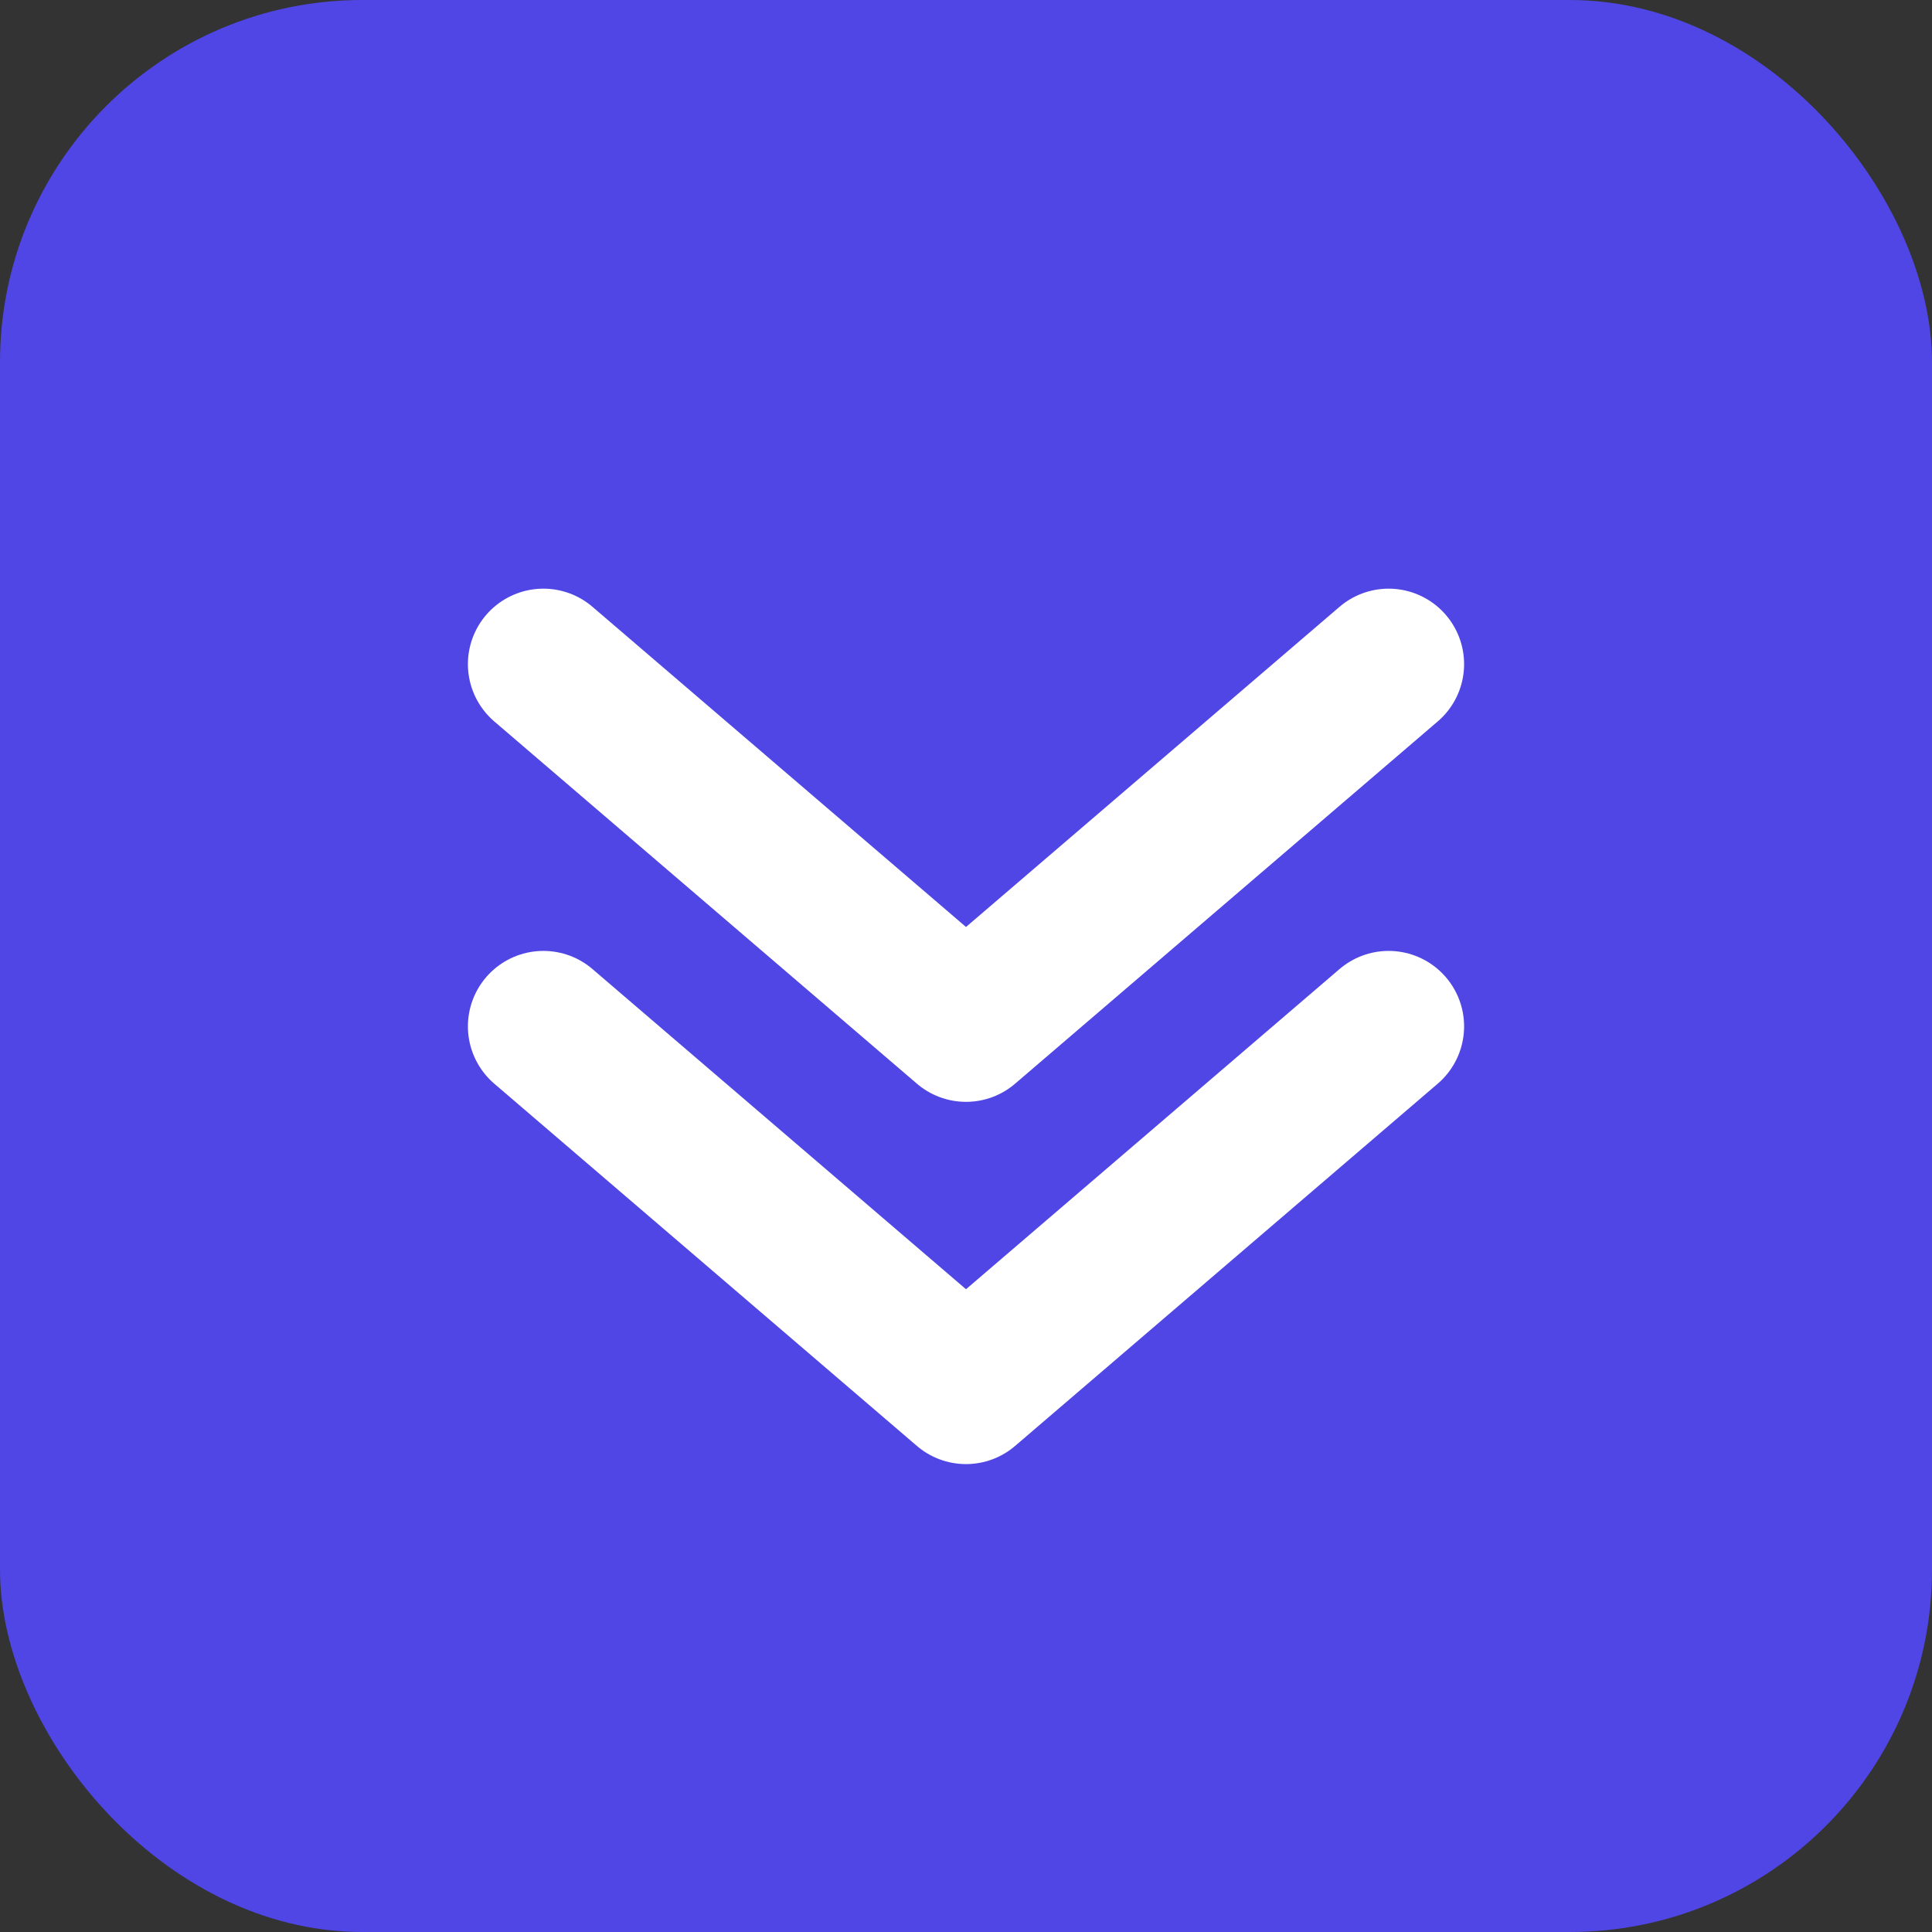
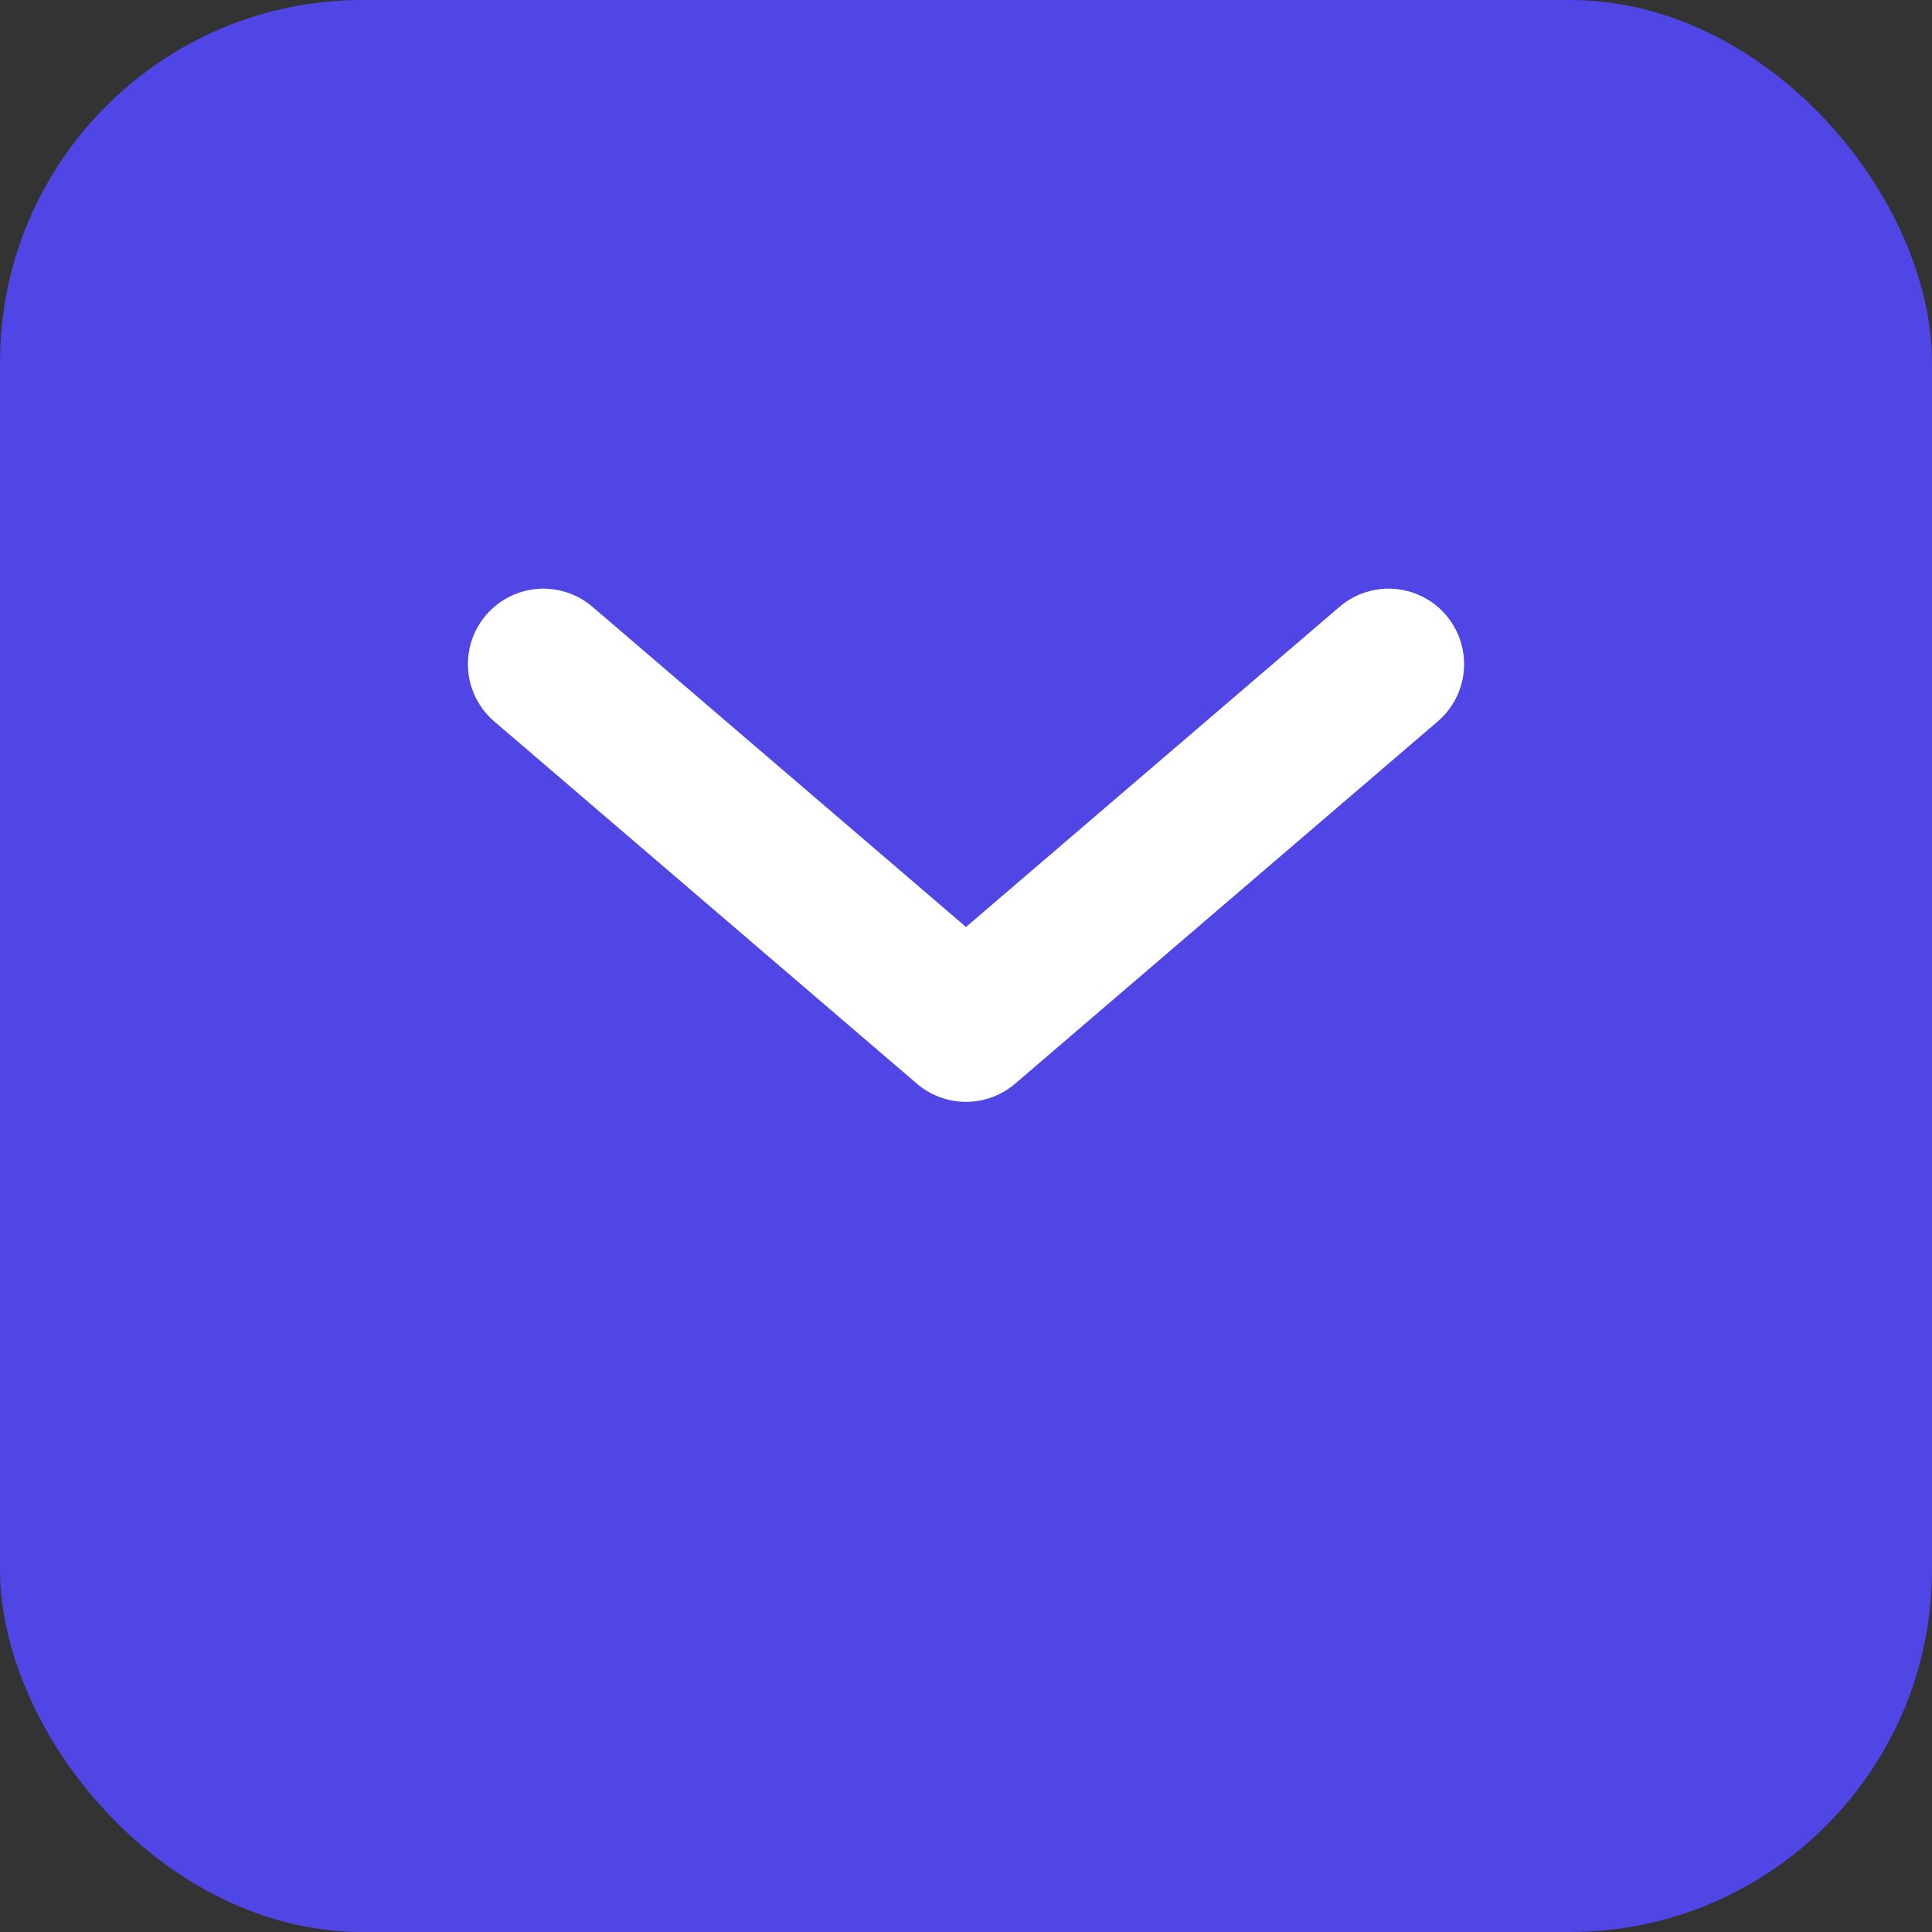
<svg xmlns="http://www.w3.org/2000/svg" width="32" height="32" viewBox="0 0 32 32" fill="none">
  <rect x="0" y="0" width="32" height="32" fill="#333333" stroke="none" />
  <rect width="32" height="32" rx="6" fill="#4F46E5" />
  <path d="M9 11L16 17L23 11" stroke="white" stroke-width="2.5" stroke-linecap="round" stroke-linejoin="round" />
-   <path d="M9 17L16 23L23 17" stroke="white" stroke-width="2.5" stroke-linecap="round" stroke-linejoin="round" />
</svg>